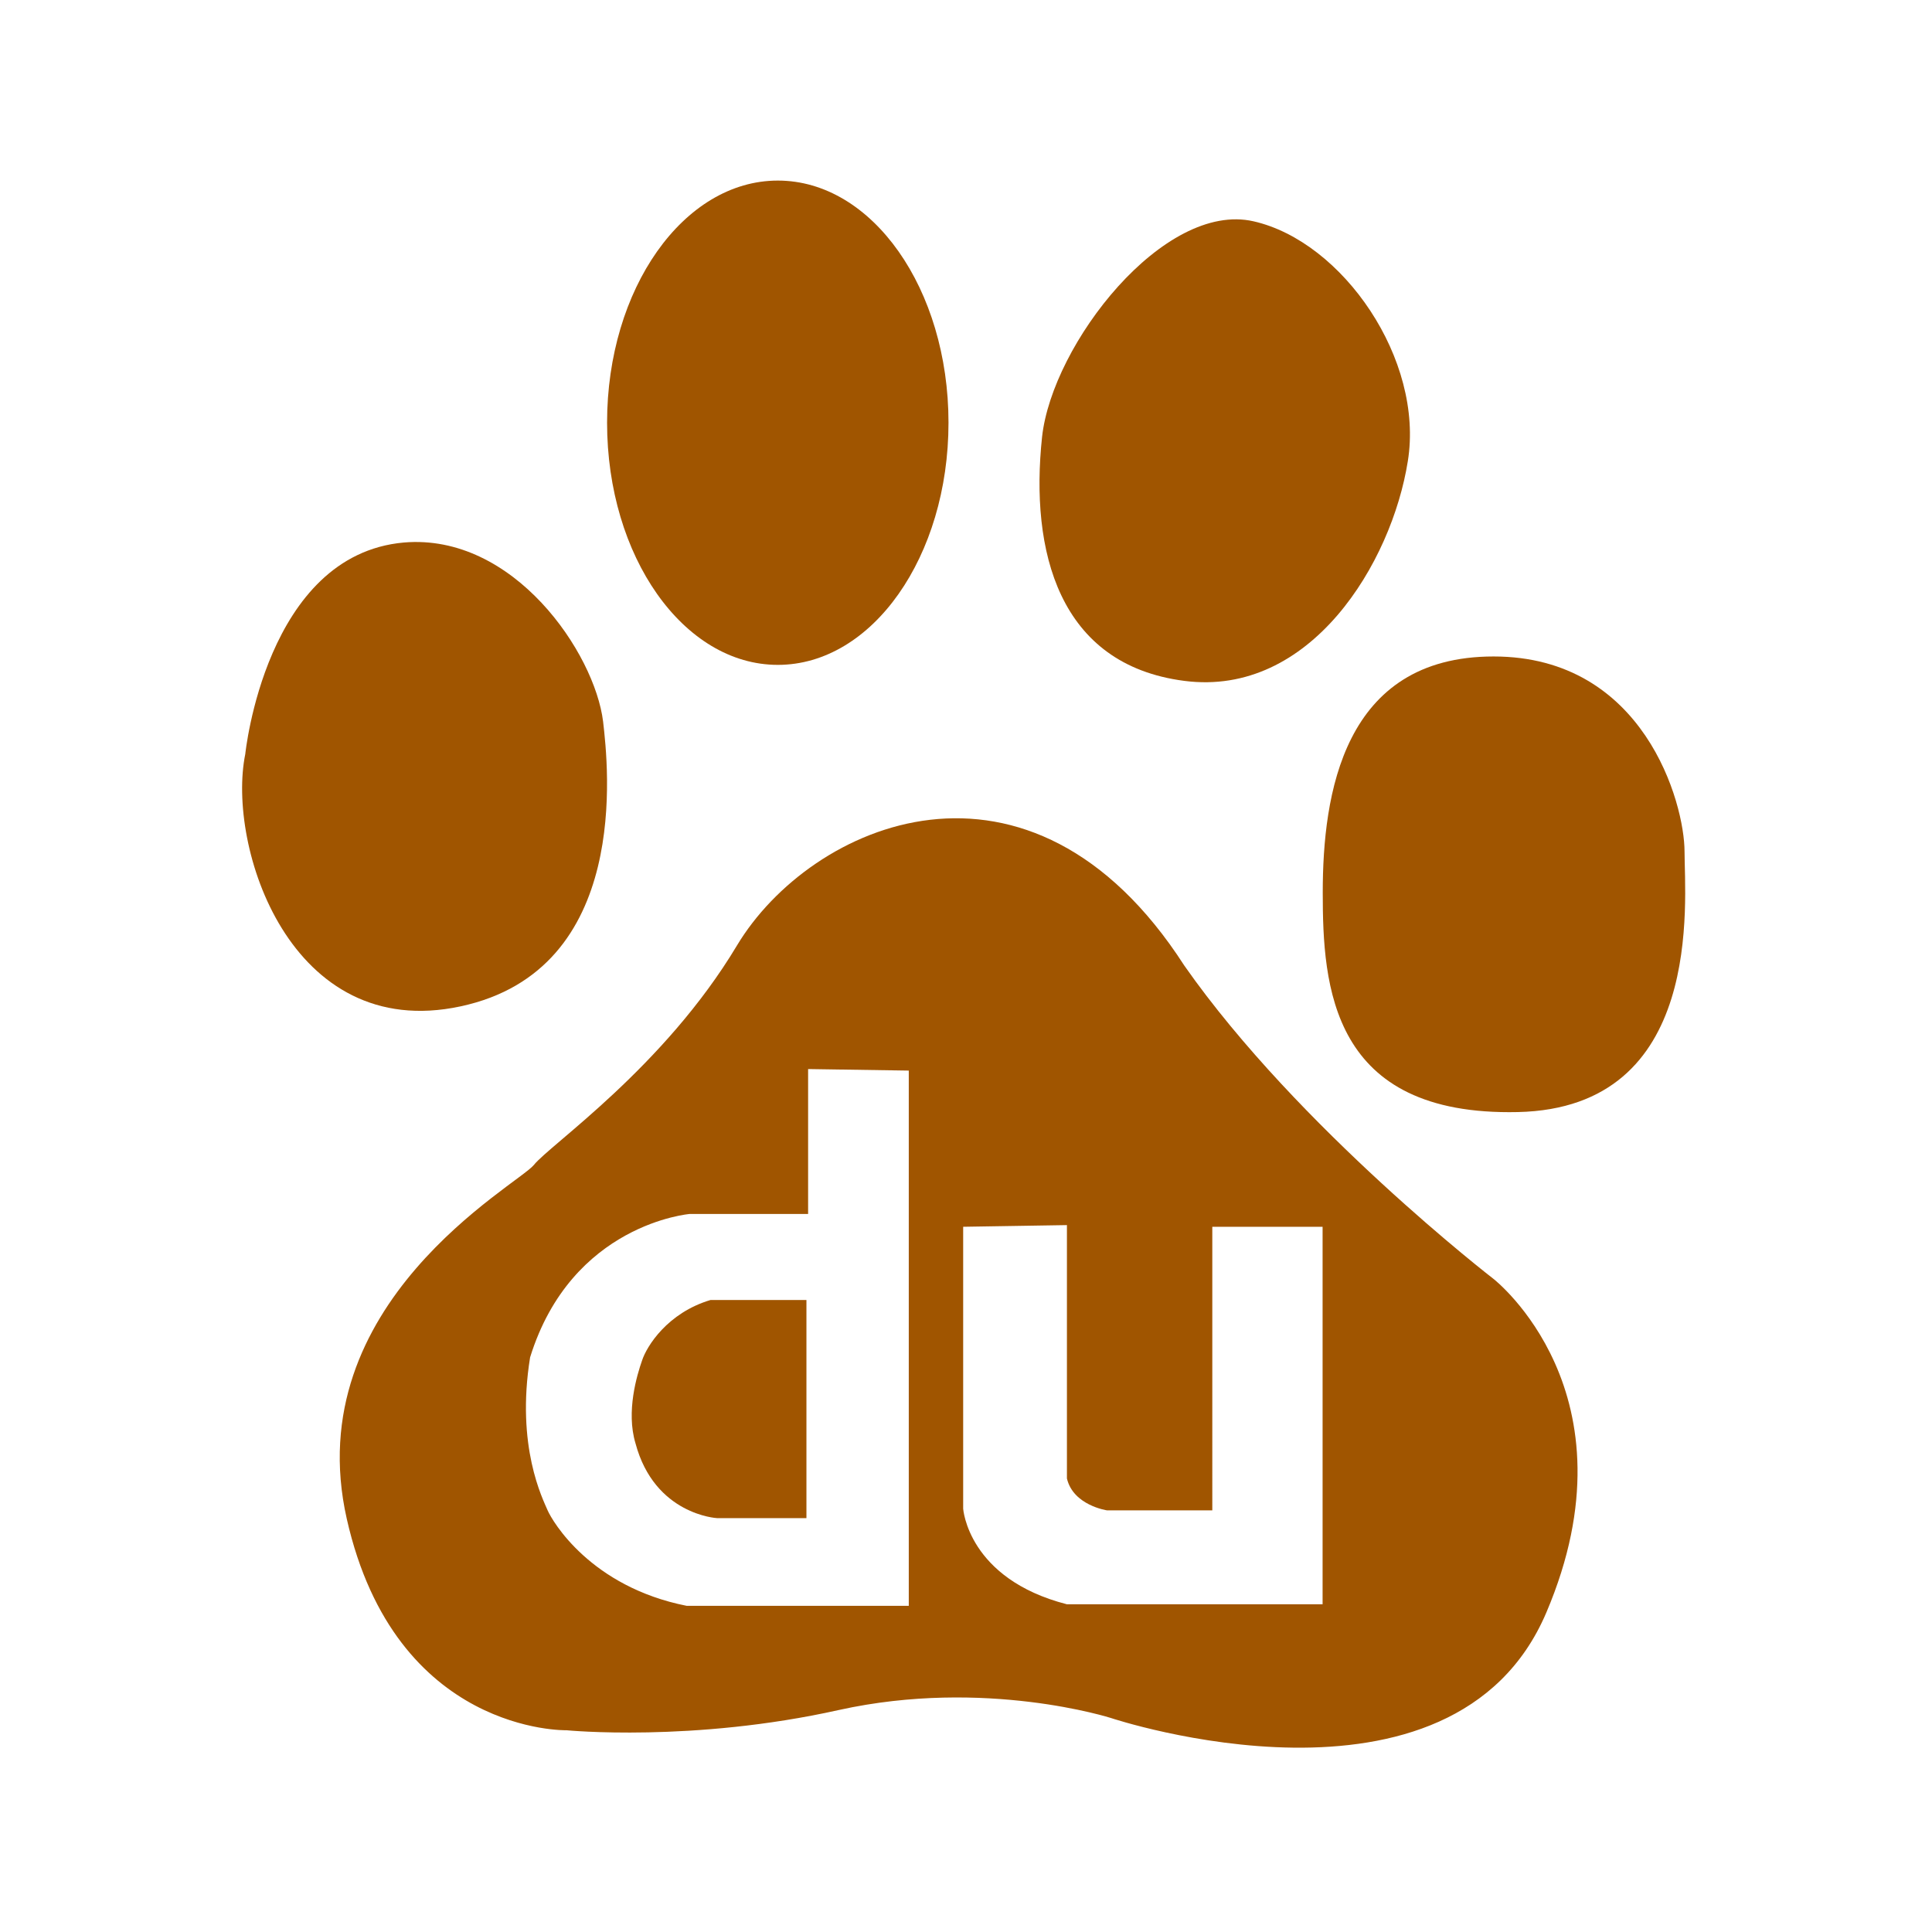
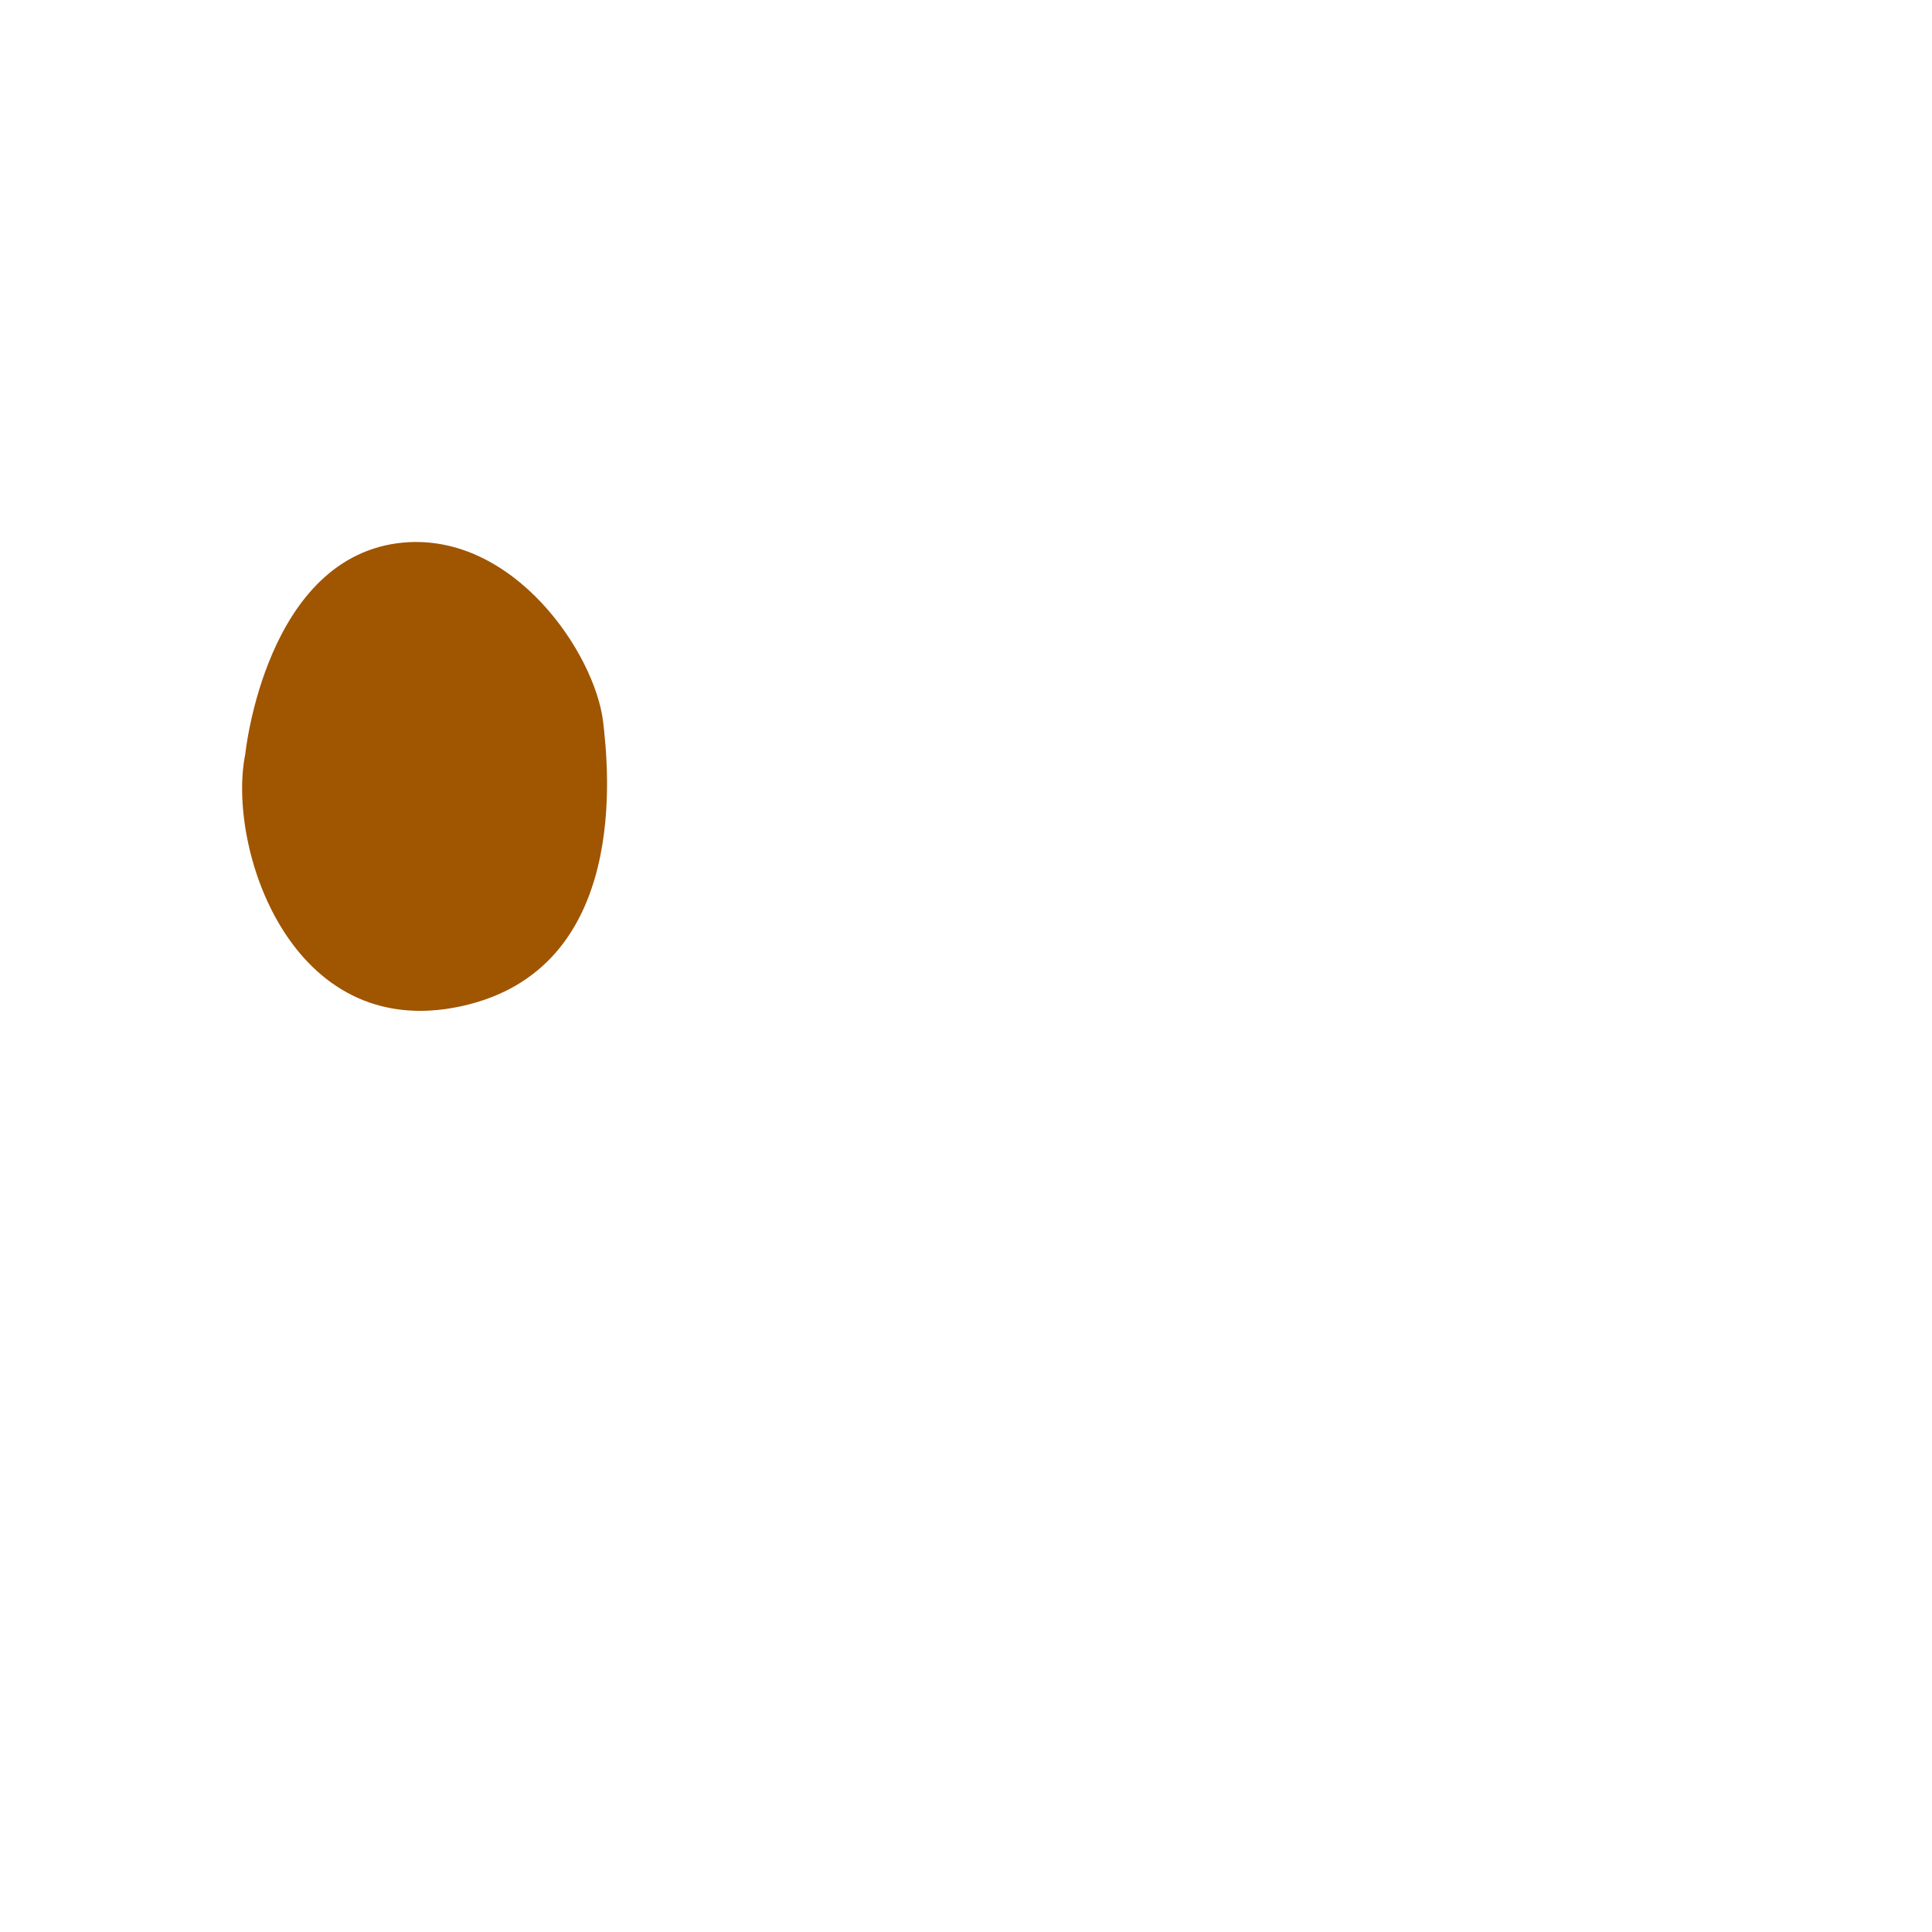
<svg xmlns="http://www.w3.org/2000/svg" version="1.1" id="图层_1" x="0px" y="0px" width="1000px" height="1000px" viewBox="0 0 1000 1000" enable-background="new 0 0 1000 1000" xml:space="preserve">
  <title>Group 3</title>
  <desc>Created with Sketch.</desc>
  <rect id="Rectangle-2" fill="#FFFFFF" width="1000" height="1000" />
  <g id="搜索_熊掌_66icon">
    <g id="logo" transform="translate(121.212, 90.909)">
-       <path id="Fill-1" fill="#A05500" d="M281.391,253.228c48.858,0,88.336-56.057,88.336-125.372    c0-69.255-39.478-125.298-88.336-125.298c-48.798,0-88.381,56.043-88.381,125.298    C193.011,197.171,232.594,253.228,281.391,253.228" />
-       <path id="Fill-3" fill="#A05500" d="M491.804,261.515c65.328,8.441,107.319-61.038,115.667-113.695    c8.512-52.568-33.629-113.681-79.854-124.18c-46.345-10.588-104.193,63.395-109.459,111.638    C411.861,194.243,426.641,253.134,491.804,261.515" />
      <path id="Fill-5" fill="#A05500" d="M117.174,429.983c88.456-18.954,76.429-124.343,73.78-147.398    c-4.354-35.522-46.255-97.575-103.161-92.684C16.197,196.298,5.741,299.405,5.741,299.405    C-3.953,347.082,28.913,448.937,117.174,429.983" />
-       <path id="Fill-7" fill="#A05500" d="M750.703,349.929c0-25.173-20.974-101.049-98.838-101.049    c-78.014,0-88.426,71.597-88.426,122.21c0,48.318,4.084,115.754,100.962,113.606C761.309,482.579,750.703,375.266,750.703,349.929    " />
-       <path id="Fill-9" fill="#A05500" d="M211.109,613.307c-2.588,7.411-8.378,26.366-3.381,42.874    c9.903,37.014,42.155,38.685,42.155,38.685h46.315V581.96h-49.621C224.288,588.596,213.517,605.88,211.109,613.307" />
-       <path id="Fill-11" fill="#A05500" d="M563.359,739.47H431.027c-51.267-13.184-53.705-49.496-53.705-49.496V544.067l53.705-0.865    v131.144c3.276,13.959,20.704,16.494,20.704,16.494h54.542V544.067h57.086V739.47z M349.169,740.26H234.19    c-49.666-9.857-69.442-43.665-71.956-49.421c-2.468-5.847-16.515-33.003-9.065-79.188c21.467-69.24,82.681-74.222,82.681-74.222    h61.215v-74.997l52.104,0.791V740.26z M651.859,571.073c0,0-101.052-77.935-160.052-162.162    c-79.943-124.195-193.546-73.655-231.528-10.499c-37.817,63.156-96.773,103.107-105.18,113.681    c-8.467,10.424-122.024,71.522-96.818,183.16c25.207,111.578,113.737,109.415,113.737,109.415s65.253,6.413,140.979-10.483    c75.695-16.732,140.918,4.176,140.918,4.176s176.882,59.055,225.261-54.641C727.54,630.039,651.859,571.073,651.859,571.073    L651.859,571.073z" />
    </g>
  </g>
</svg>